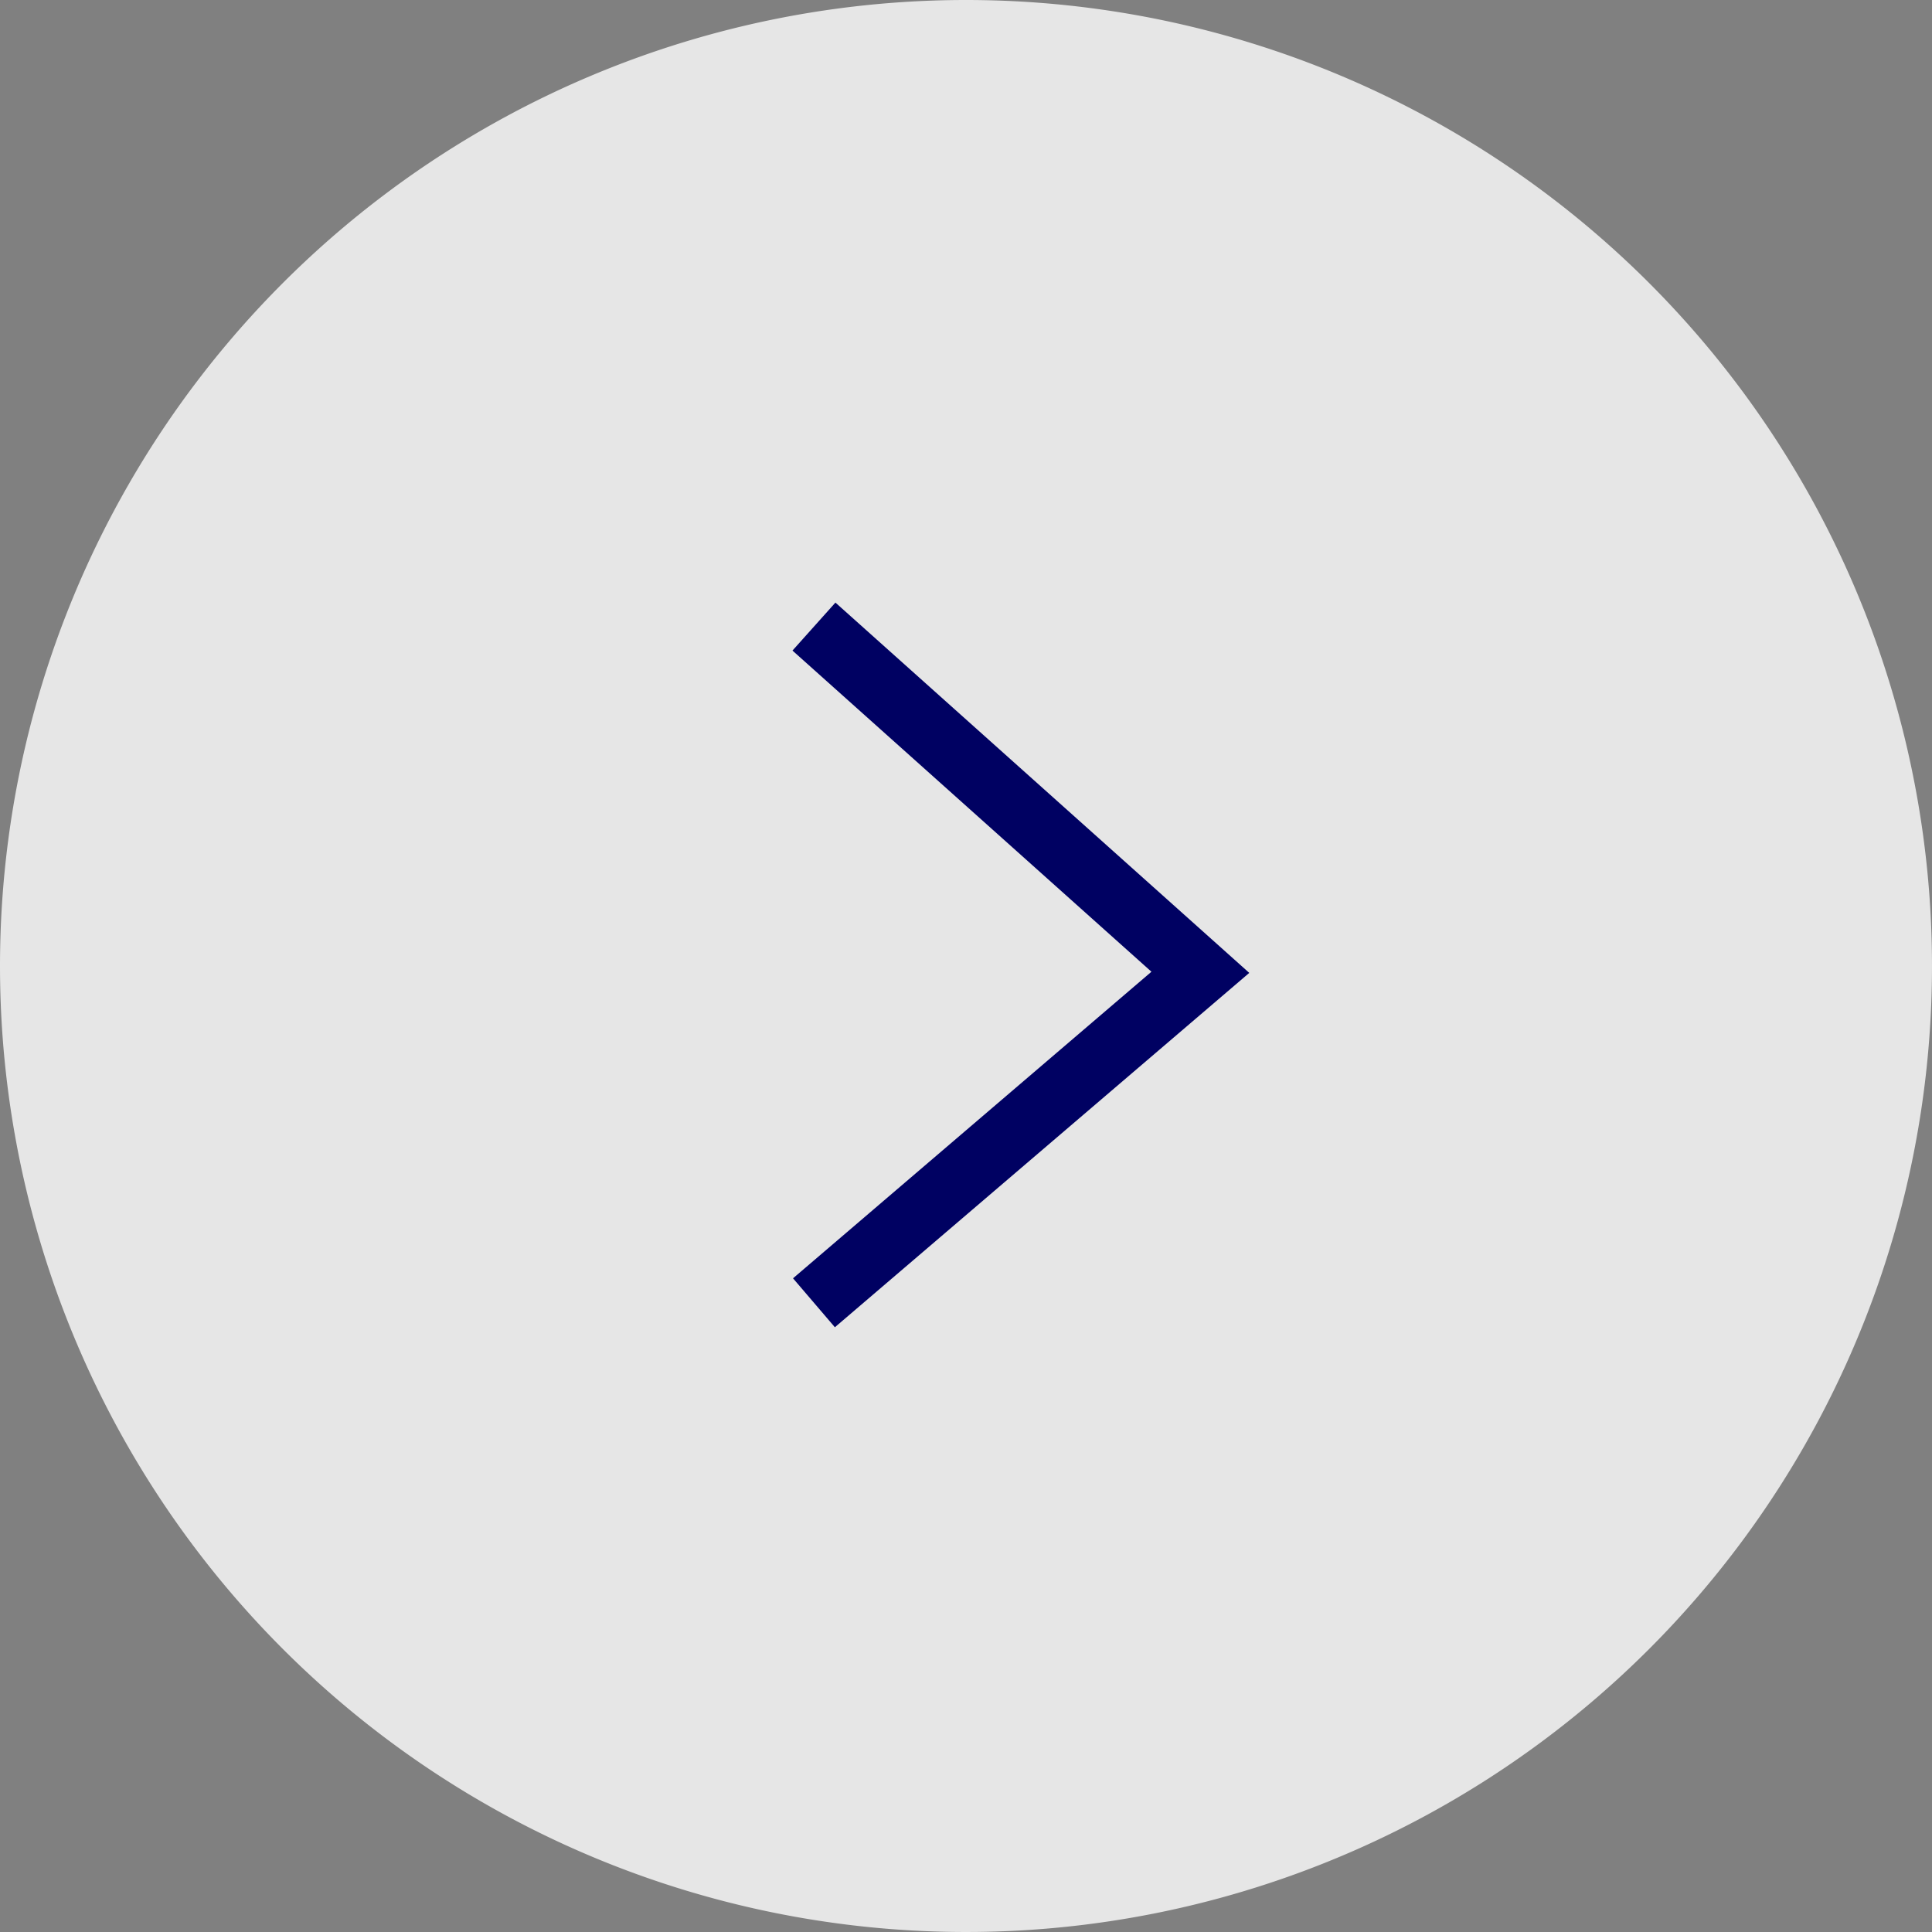
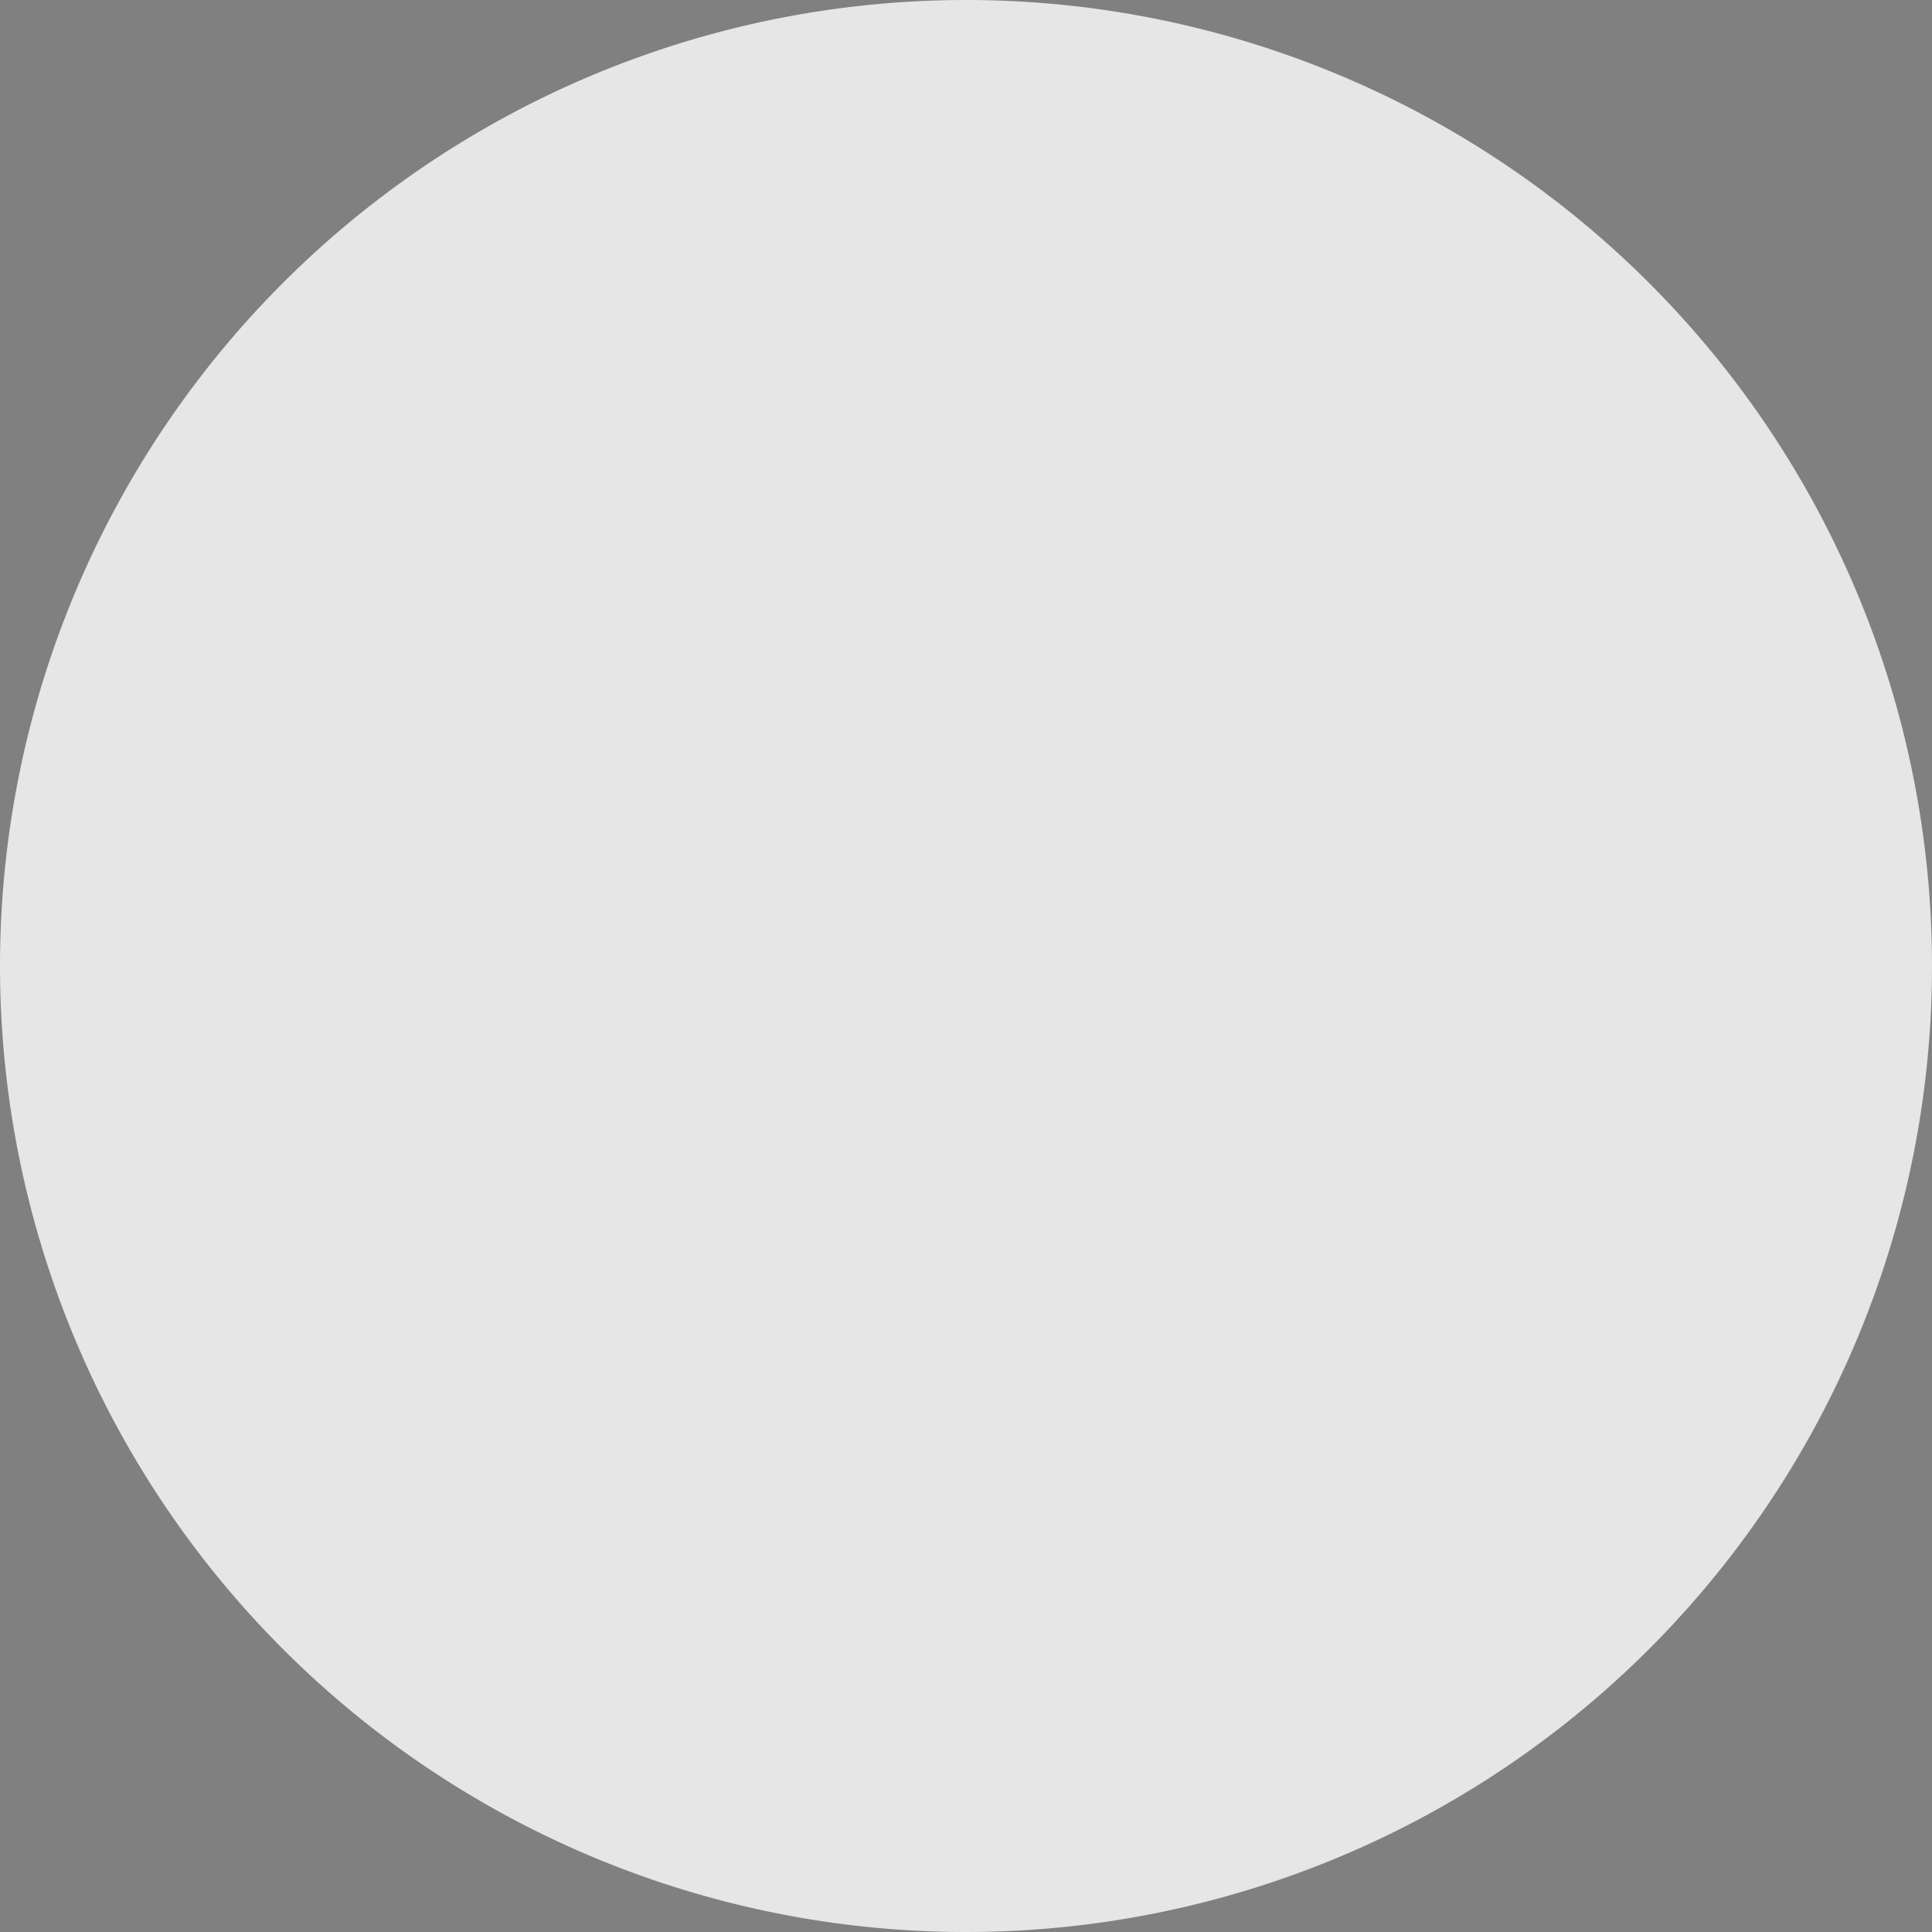
<svg xmlns="http://www.w3.org/2000/svg" width="60" height="60" viewBox="0 0 60 60">
  <rect x="0" y="0" width="60" height="60" fill="#808080" stroke="none" />
  <defs>
    <style>.a{fill:#fff;opacity:0.8;}.b{fill:#000162;}</style>
  </defs>
  <g transform="translate(1047 -1600) rotate(90)">
    <path class="a" d="M30,0A30,30,0,1,1,0,30,30,30,0,0,1,30,0Z" transform="translate(1600 1047) rotate(-90)" />
-     <path class="b" d="M.65,21.76l-1.3-1.52,11.131-9.521L-.667.745.667-.745l12.852,11.5Z" transform="translate(1619.459 1021.722) rotate(-90)" />
  </g>
</svg>